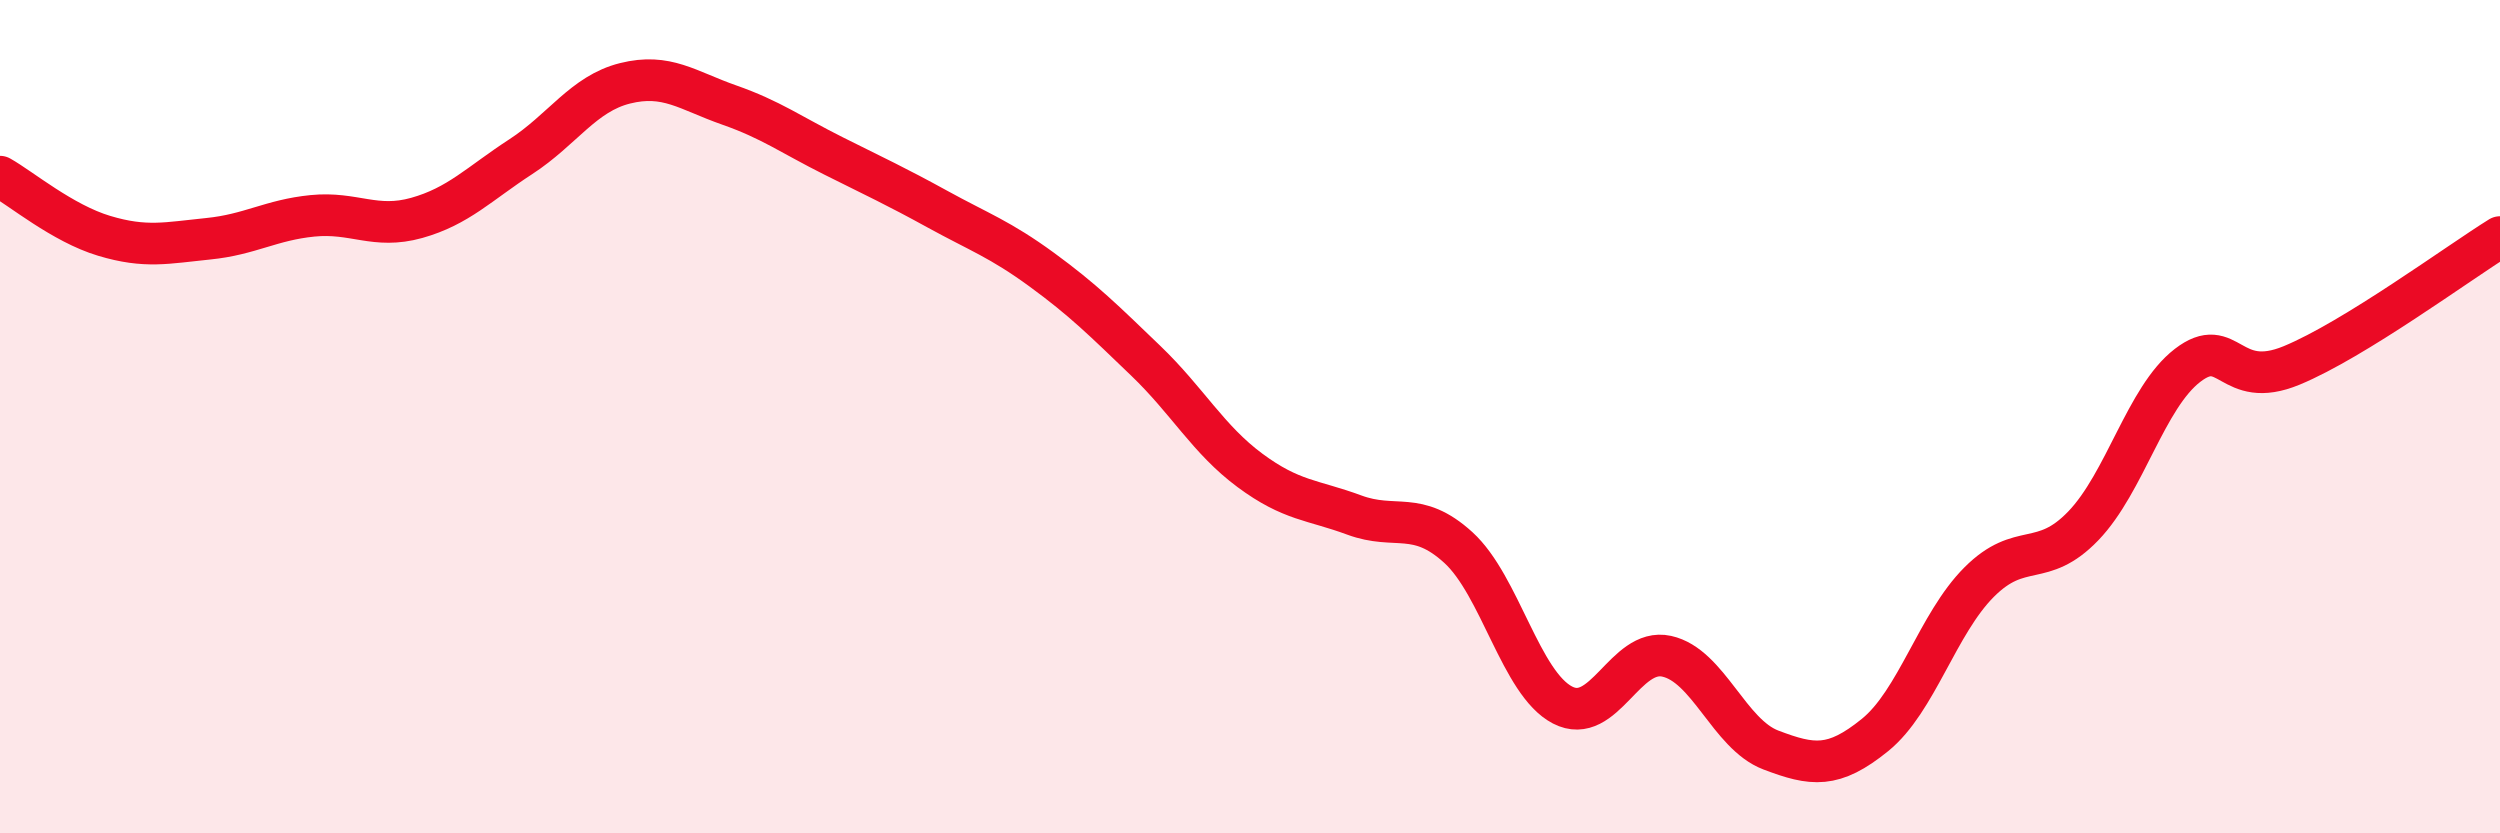
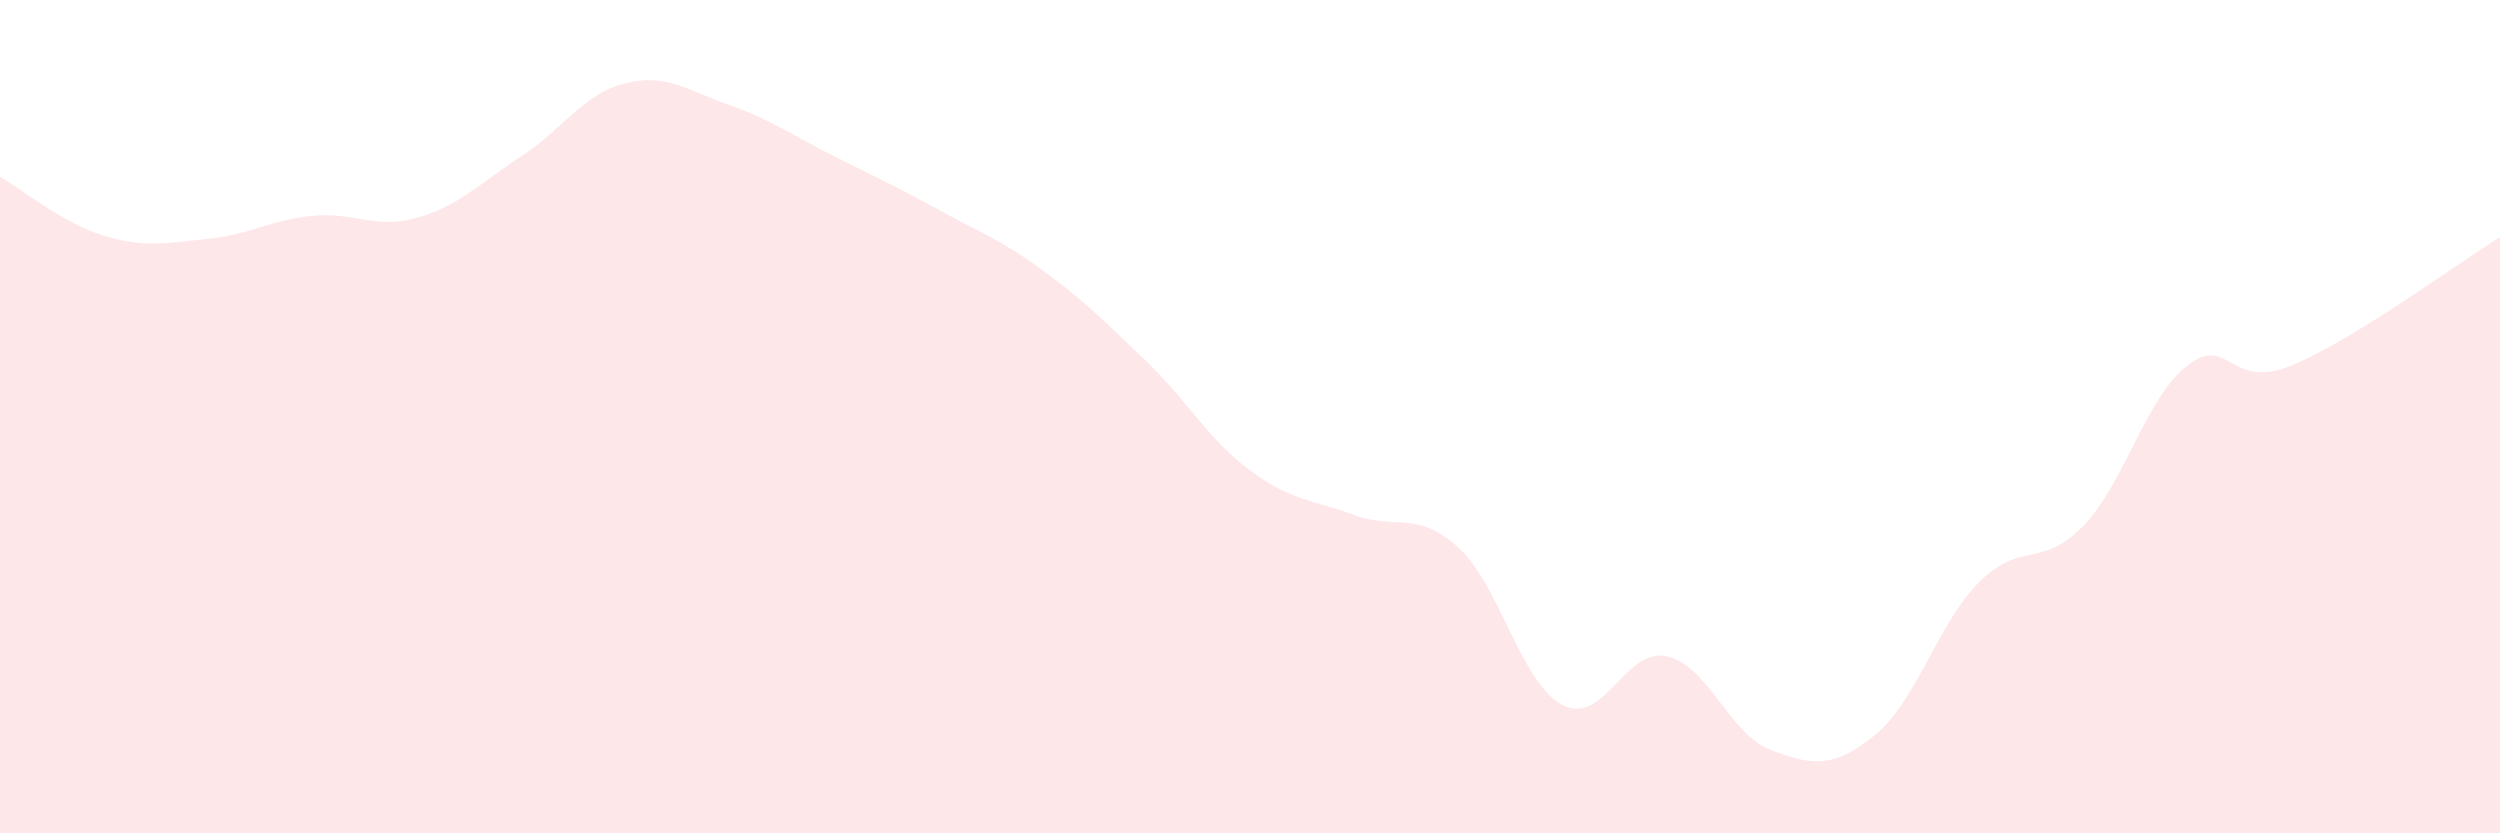
<svg xmlns="http://www.w3.org/2000/svg" width="60" height="20" viewBox="0 0 60 20">
  <path d="M 0,4.24 C 0.5,4.52 1.5,5.36 2.5,5.66 C 3.5,5.96 4,5.83 5,5.73 C 6,5.63 6.5,5.28 7.5,5.18 C 8.5,5.08 9,5.51 10,5.23 C 11,4.95 11.5,4.41 12.5,3.76 C 13.5,3.11 14,2.25 15,2 C 16,1.75 16.5,2.17 17.5,2.52 C 18.5,2.87 19,3.24 20,3.74 C 21,4.24 21.5,4.47 22.5,5.02 C 23.5,5.57 24,5.74 25,6.47 C 26,7.2 26.5,7.7 27.5,8.66 C 28.5,9.62 29,10.55 30,11.29 C 31,12.03 31.5,11.99 32.5,12.36 C 33.5,12.73 34,12.23 35,13.14 C 36,14.05 36.5,16.4 37.5,16.92 C 38.5,17.44 39,15.53 40,15.75 C 41,15.97 41.5,17.62 42.5,18 C 43.5,18.38 44,18.45 45,17.64 C 46,16.83 46.5,14.97 47.5,13.97 C 48.5,12.97 49,13.66 50,12.62 C 51,11.58 51.5,9.54 52.5,8.77 C 53.5,8 53.5,9.39 55,8.77 C 56.5,8.15 59,6.31 60,5.69L60 20L0 20Z" fill="#EB0A25" opacity="0.1" stroke-linecap="round" stroke-linejoin="round" />
-   <path d="M 0,4.24 C 0.5,4.52 1.5,5.36 2.5,5.66 C 3.5,5.96 4,5.83 5,5.73 C 6,5.63 6.5,5.28 7.5,5.18 C 8.5,5.08 9,5.51 10,5.23 C 11,4.95 11.5,4.41 12.5,3.76 C 13.5,3.11 14,2.25 15,2 C 16,1.75 16.5,2.17 17.5,2.52 C 18.5,2.87 19,3.24 20,3.74 C 21,4.24 21.5,4.47 22.5,5.02 C 23.5,5.57 24,5.74 25,6.47 C 26,7.2 26.5,7.7 27.5,8.66 C 28.5,9.62 29,10.55 30,11.29 C 31,12.03 31.5,11.99 32.5,12.36 C 33.5,12.73 34,12.23 35,13.14 C 36,14.05 36.5,16.4 37.5,16.92 C 38.5,17.44 39,15.53 40,15.75 C 41,15.97 41.5,17.62 42.5,18 C 43.5,18.38 44,18.45 45,17.64 C 46,16.83 46.5,14.97 47.5,13.97 C 48.5,12.97 49,13.66 50,12.62 C 51,11.58 51.5,9.54 52.5,8.77 C 53.5,8 53.5,9.39 55,8.77 C 56.5,8.15 59,6.31 60,5.69" stroke="#EB0A25" stroke-width="1" fill="none" stroke-linecap="round" stroke-linejoin="round" />
</svg>